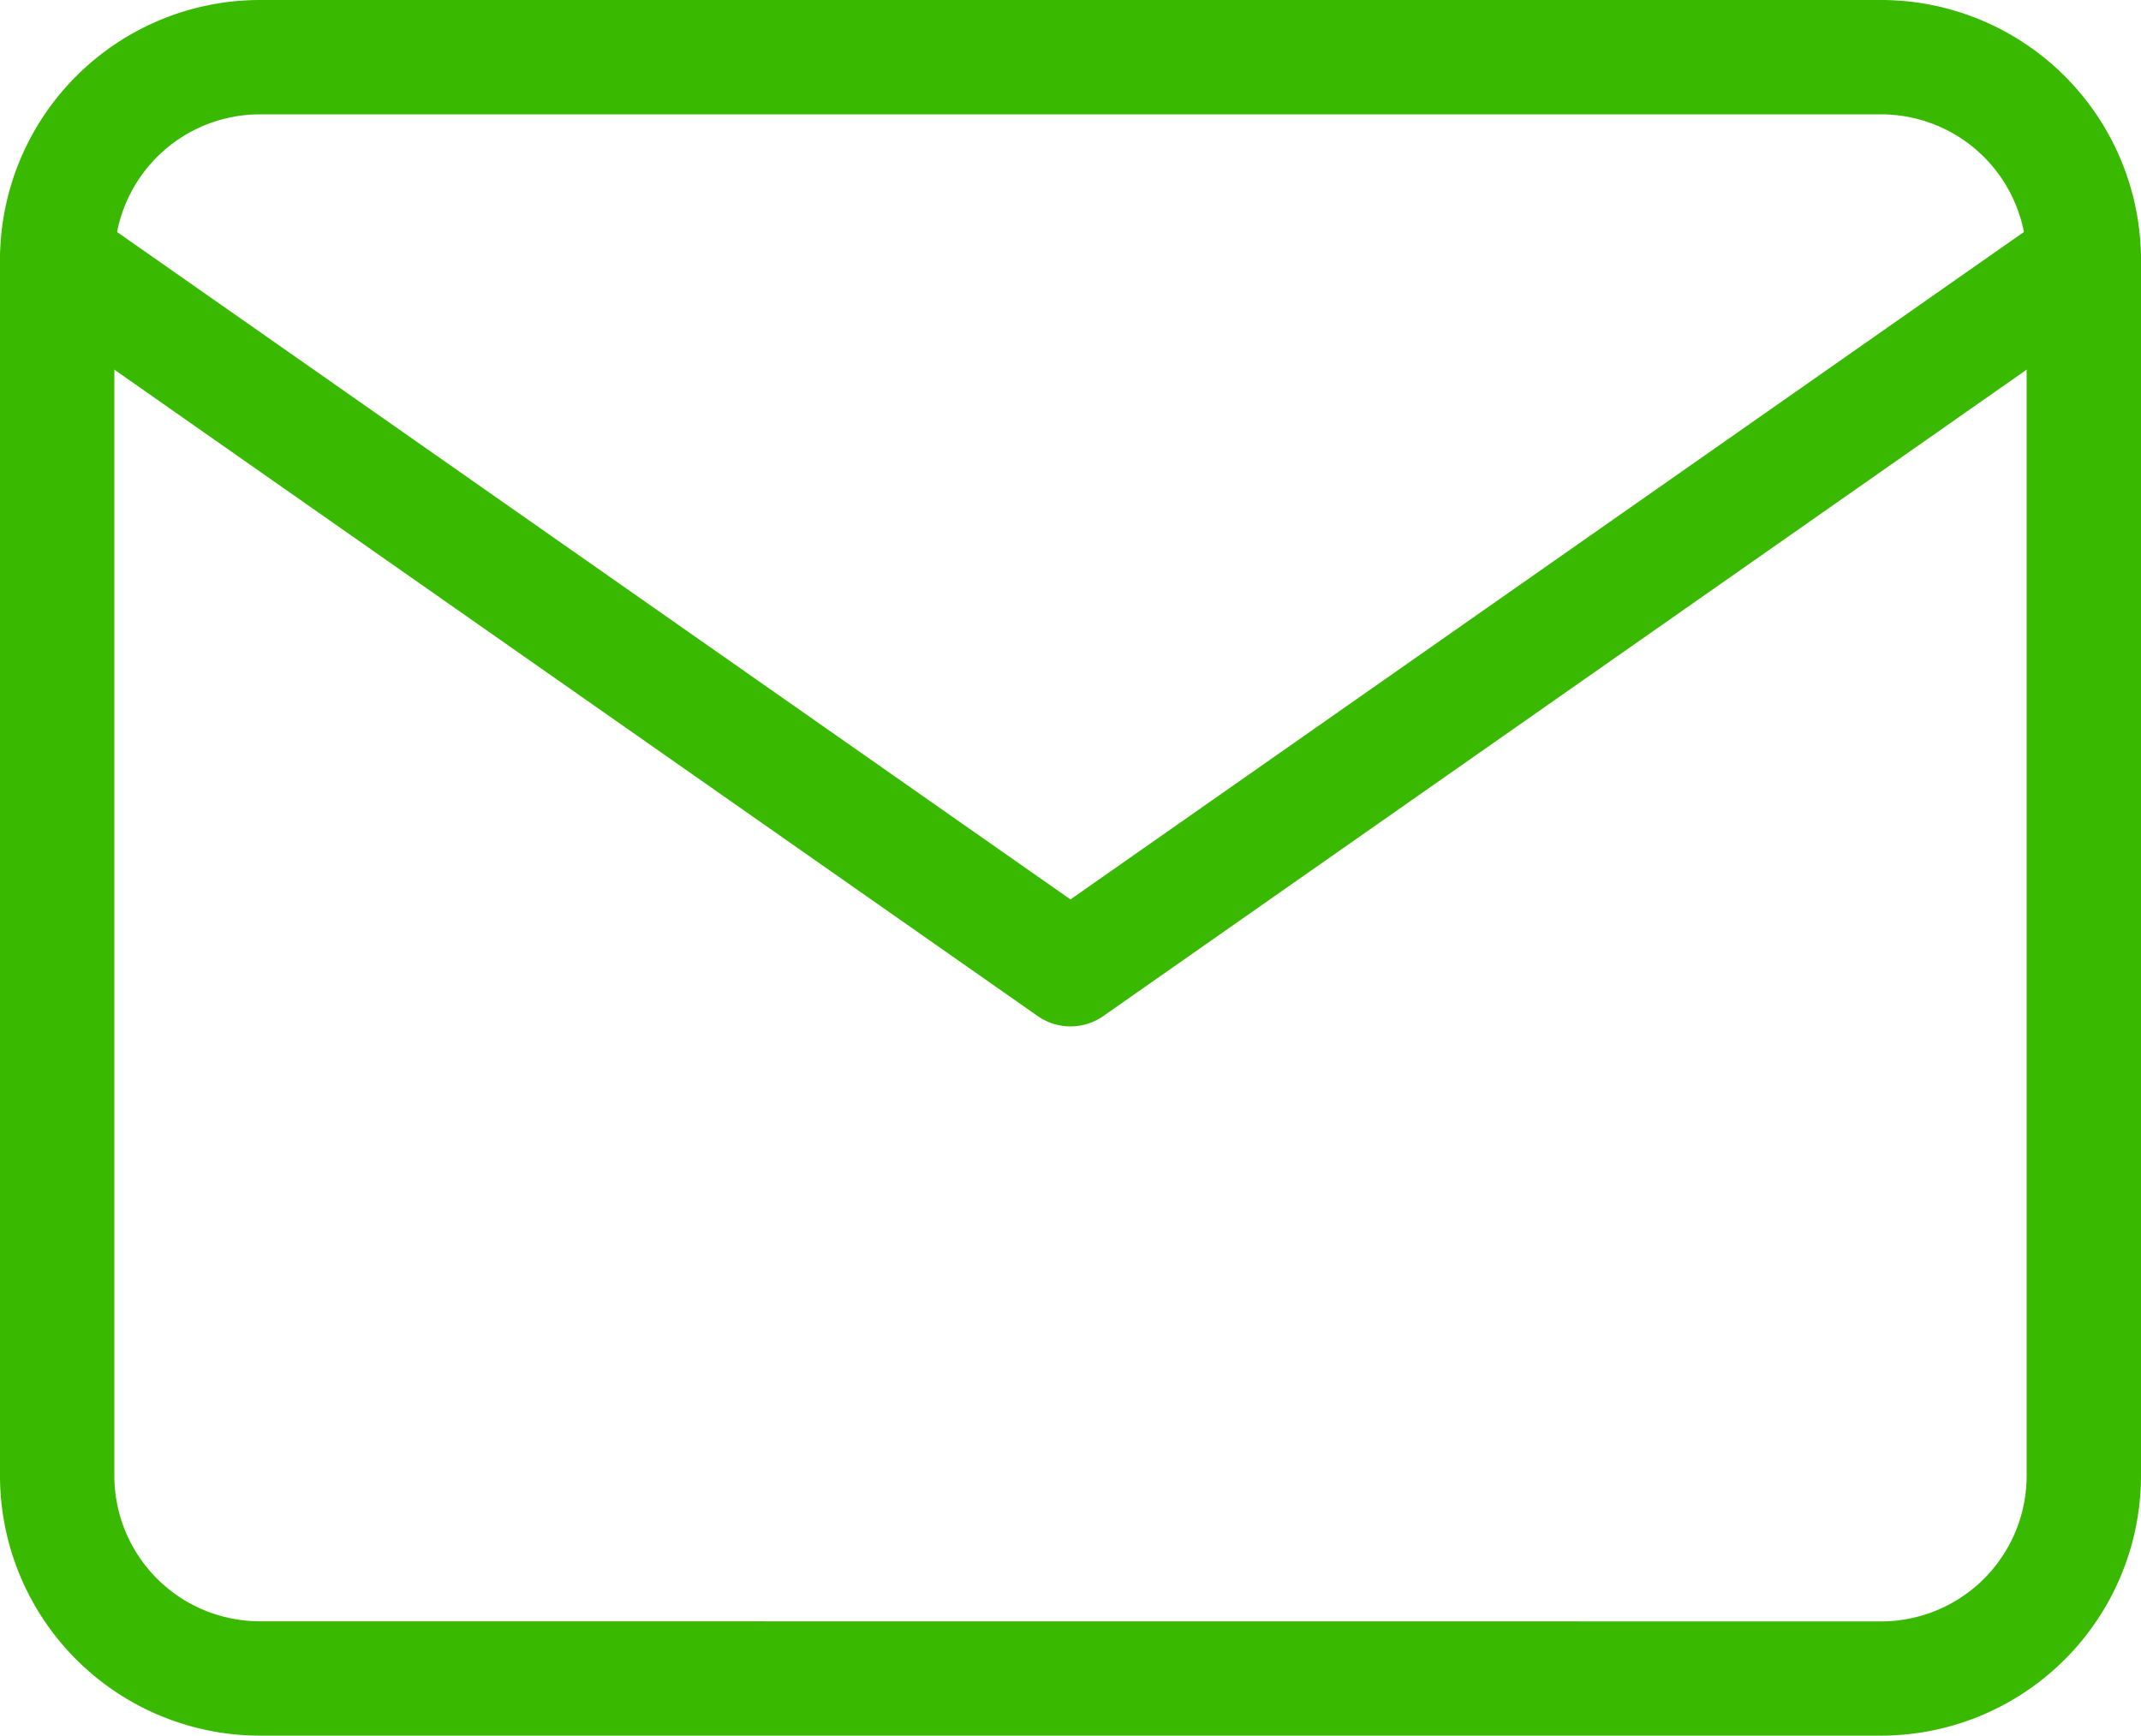
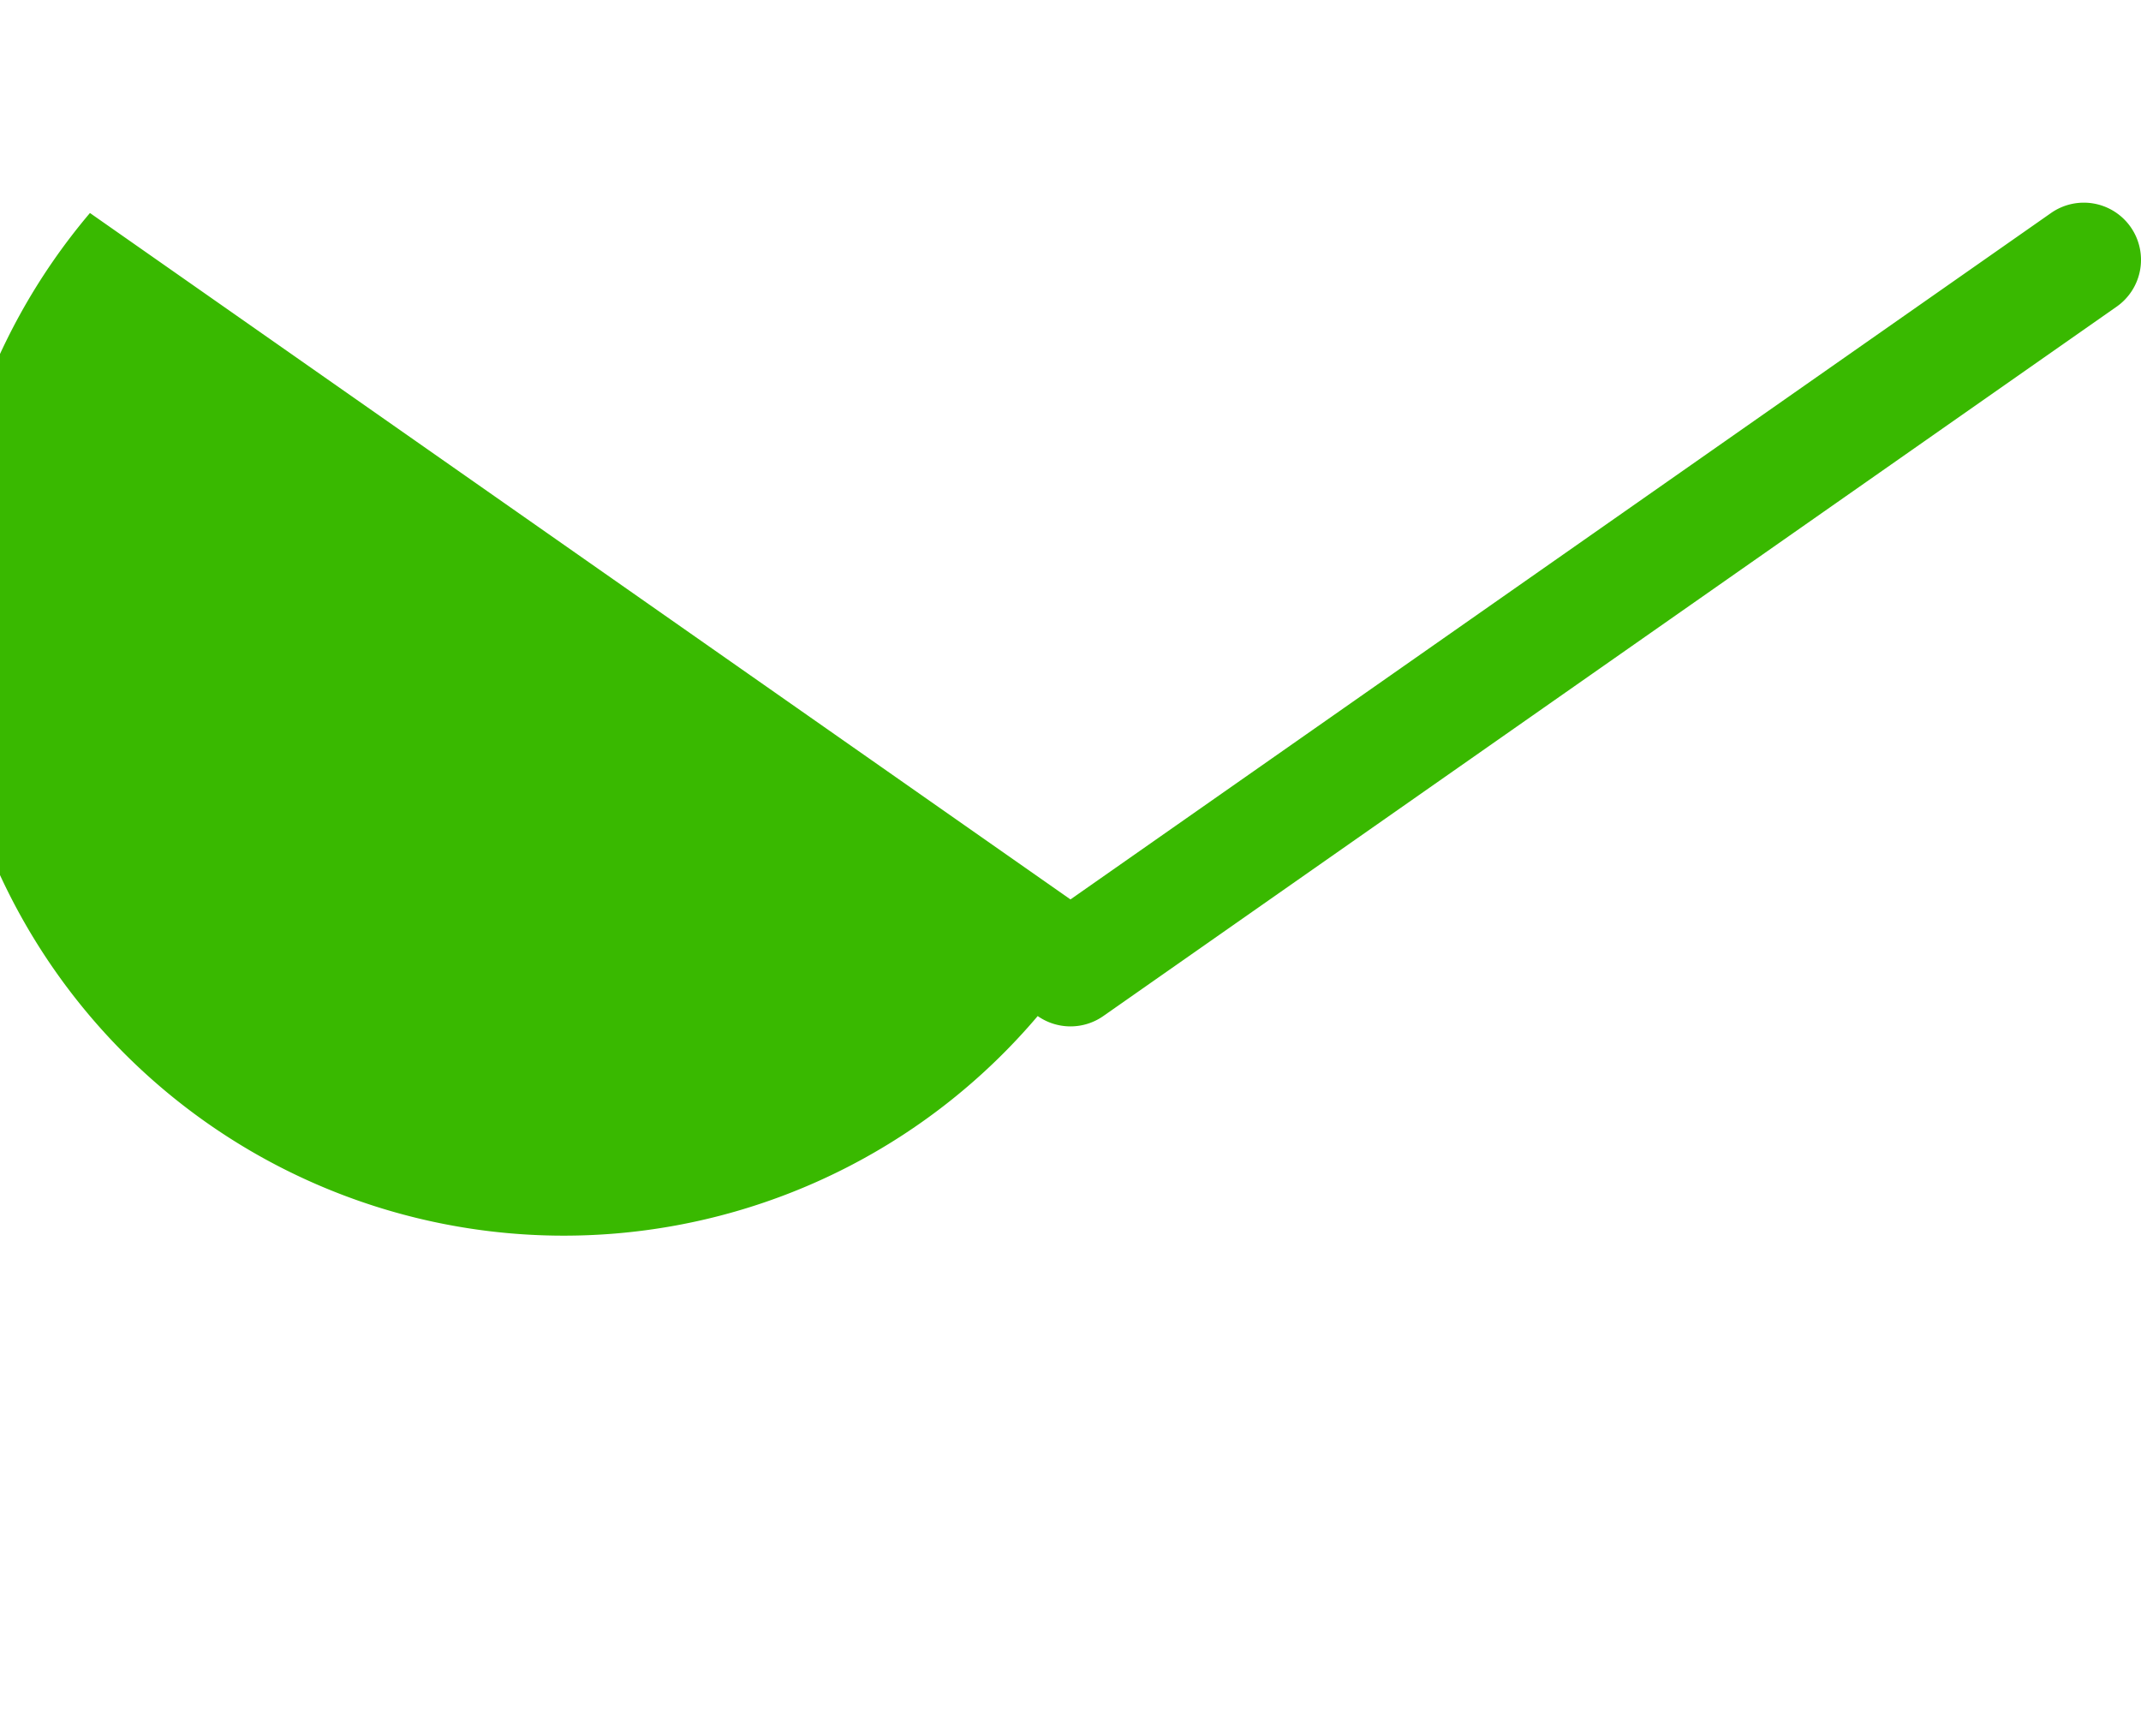
<svg xmlns="http://www.w3.org/2000/svg" width="56.171" height="45.537" viewBox="0 0 56.171 45.537">
  <g id="Icon_feather-mail" data-name="Icon feather-mail" transform="translate(1.5 1.5)">
-     <path id="パス_3423" data-name="パス 3423" d="M8.317,4.5H50.854a6.825,6.825,0,0,1,6.817,6.817v31.9a6.825,6.825,0,0,1-6.817,6.817H8.317A6.825,6.825,0,0,1,1.5,43.22v-31.9A6.825,6.825,0,0,1,8.317,4.5ZM50.854,47.037a3.821,3.821,0,0,0,3.817-3.817v-31.9A3.821,3.821,0,0,0,50.854,7.5H8.317A3.821,3.821,0,0,0,4.5,11.317v31.9a3.821,3.821,0,0,0,3.817,3.817Z" transform="translate(-3 -6)" fill="#39b900" />
-     <path id="パス_3424" data-name="パス 3424" d="M29.585,29.11a1.5,1.5,0,0,1-.86-.271L2.14,10.229A1.5,1.5,0,1,1,3.86,7.771L29.585,25.779,55.311,7.771a1.5,1.5,0,1,1,1.72,2.458L30.446,28.839A1.5,1.5,0,0,1,29.585,29.11Z" transform="translate(-3 -3.683)" fill="#39b900" />
+     <path id="パス_3424" data-name="パス 3424" d="M29.585,29.11a1.5,1.5,0,0,1-.86-.271A1.5,1.5,0,1,1,3.86,7.771L29.585,25.779,55.311,7.771a1.5,1.5,0,1,1,1.72,2.458L30.446,28.839A1.5,1.5,0,0,1,29.585,29.11Z" transform="translate(-3 -3.683)" fill="#39b900" />
  </g>
</svg>